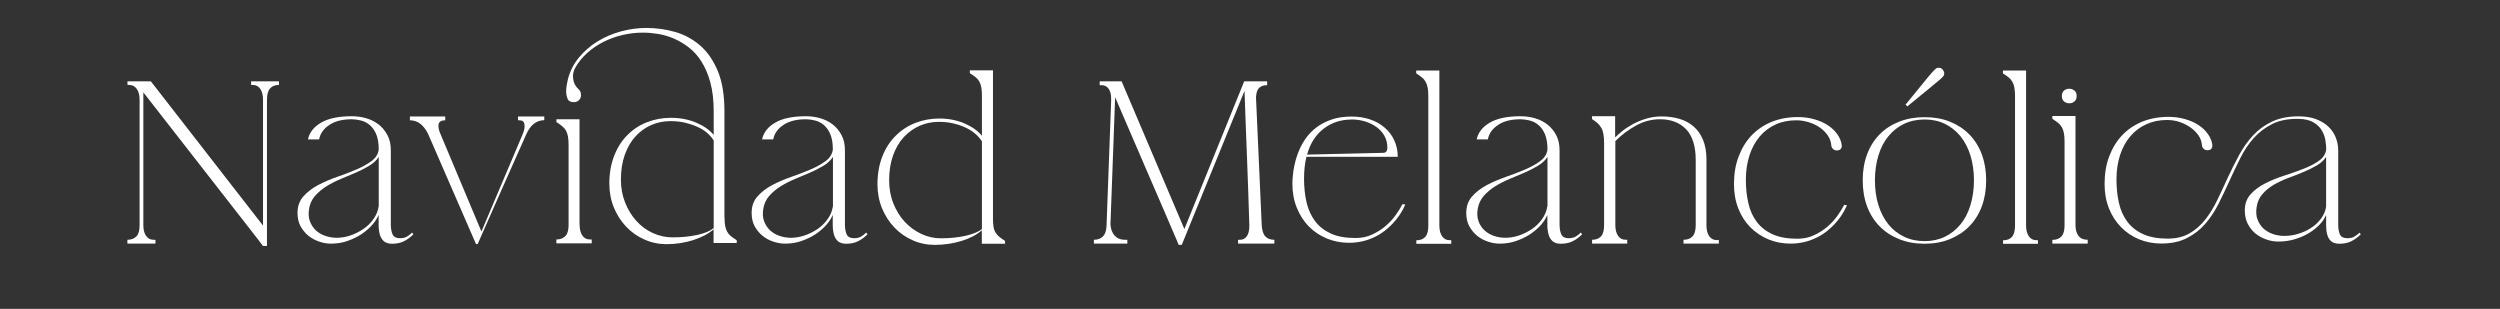
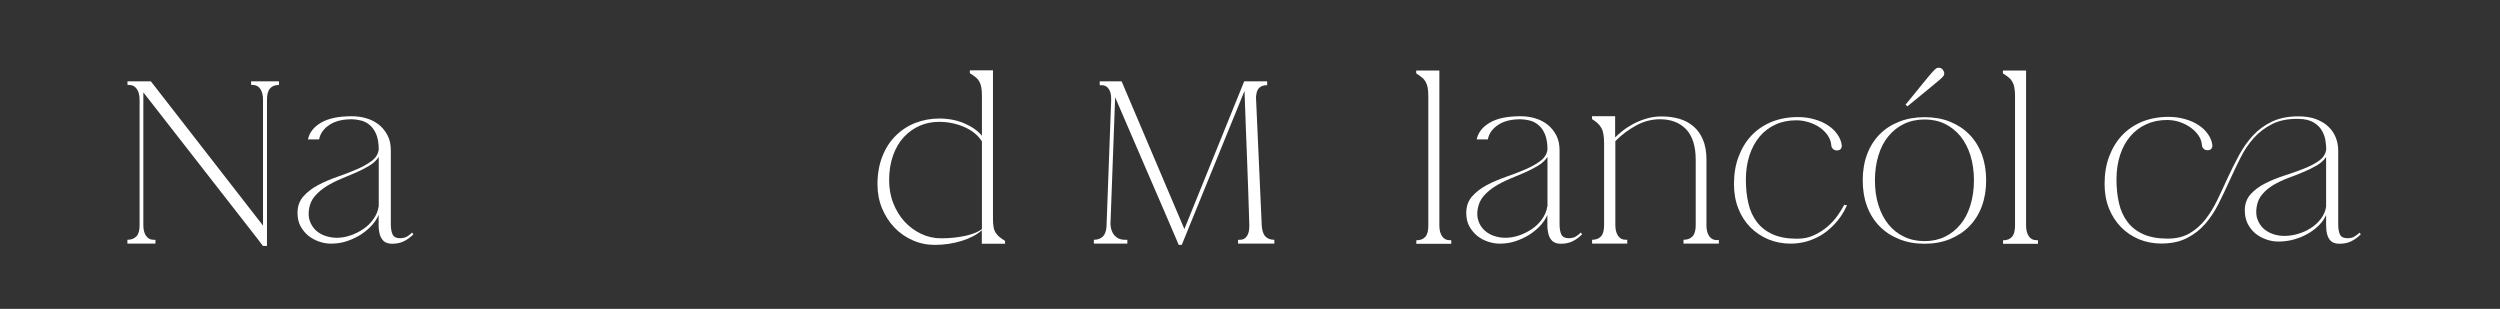
<svg xmlns="http://www.w3.org/2000/svg" viewBox="0 0 239.81 29.63">
  <rect x="0" y="0" width="239.81" height="29.63" fill="#333333" stroke="none" />
  <defs>
    <style>      .cls-1 {        fill: #fff;      }    </style>
  </defs>
  <g>
    <g id="Capa_2">
      <g id="Layer_1">
        <g>
          <path class="cls-1" d="M14.01,22.62c.17.25.41.38.71.38h.19v.37h-2.69v-.37c.38,0,.66-.11.87-.33s.3-.58.3-1.07v-12.03c0-.44-.09-.79-.27-1.04-.18-.25-.42-.38-.72-.38h-.17v-.35h2.24l10.76,13.84v-12.07c0-.44-.09-.79-.26-1.04s-.41-.38-.71-.38h-.17v-.35h2.67v.35c-.38,0-.66.11-.86.34s-.29.59-.29,1.08v14.02h-.39l-.53-.7-10.94-14.03v12.75c0,.43.09.77.26,1.02Z" />
          <path class="cls-1" d="M39.64,22.49c-.27.27-.57.49-.89.65-.32.16-.7.24-1.14.24-.35,0-.62-.09-.8-.25-.18-.17-.31-.39-.38-.65-.07-.27-.11-.56-.11-.89v-.98c-.13.32-.34.65-.62.97-.29.32-.63.62-1.04.89-.41.27-.86.48-1.35.65s-1.01.25-1.56.25c-.36,0-.74-.06-1.12-.19s-.73-.31-1.04-.56-.56-.56-.76-.92-.29-.8-.29-1.29c0-.62.19-1.15.56-1.57s.84-.78,1.4-1.08c.56-.3,1.18-.56,1.83-.79.66-.23,1.27-.46,1.85-.71.58-.25,1.07-.52,1.47-.82.4-.3.63-.67.68-1.11,0-.61-.09-1.1-.25-1.48-.17-.38-.38-.67-.64-.88-.26-.21-.54-.35-.85-.42-.3-.07-.59-.11-.85-.11-.87,0-1.58.17-2.13.53s-.89.82-1,1.4h-1.07c.14-.66.56-1.2,1.27-1.61.7-.41,1.68-.61,2.94-.61.47,0,.92.06,1.37.19s.85.33,1.2.6.63.62.85,1.03.32.9.32,1.46v7.1c0,.4.06.72.17.96.12.24.35.36.7.36.26,0,.48-.05.65-.14s.35-.23.52-.4l.12.16h0ZM36.33,19.82v-3.75c0-.28,0-.45,0-.5,0-.06,0-.09,0-.1v-.42c-.21.32-.51.61-.91.85-.4.24-.83.46-1.29.66-.47.2-.95.4-1.45.61-.5.21-.96.45-1.38.71s-.79.58-1.09.92c-.3.35-.5.78-.57,1.28-.06.43-.04.81.09,1.15s.31.62.56.86c.25.23.55.41.89.53.35.12.72.19,1.11.19.43,0,.87-.07,1.31-.22.45-.15.86-.36,1.25-.62s.71-.58.97-.95c.27-.37.43-.77.5-1.2h0Z" />
-           <path class="cls-1" d="M52.21,11.16v.37c-.76,0-1.35.47-1.75,1.4-.78,1.74-1.55,3.48-2.33,5.24-.77,1.75-1.54,3.5-2.31,5.24h-.16l-4.59-10.55c-.43-.88-1.01-1.32-1.75-1.32v-.37h3.39v.37c-.3,0-.5.08-.59.24s-.09.44.03.83l4.03,9.6,3.93-9.27c.18-.42.25-.75.2-1.01-.04-.26-.2-.39-.46-.39h-.16v-.37h2.51,0Z" />
-           <path class="cls-1" d="M55.6,21.57c0,.43.09.77.26,1.02s.41.38.71.38h.19v.37h-3.39v-.37c.38,0,.66-.11.87-.33s.3-.58.3-1.07v-7.67c0-.32-.02-.59-.06-.81-.04-.21-.1-.4-.19-.56-.09-.16-.21-.3-.36-.42s-.33-.26-.56-.4v-.27h2.22v10.12h0ZM69.5,20.85c0,.32.02.59.06.81.04.21.1.4.19.56.09.16.2.3.35.42.15.12.34.26.57.4v.27h-2.22v-1.31c-.49.43-1.15.77-1.95,1.03-.81.26-1.67.39-2.56.39-.74,0-1.44-.14-2.11-.44-.67-.29-1.25-.7-1.75-1.22-.5-.52-.89-1.13-1.19-1.84-.29-.71-.44-1.48-.44-2.31,0-1,.16-1.89.47-2.68.31-.79.73-1.45,1.27-1.98.53-.54,1.16-.95,1.88-1.23.72-.28,1.48-.42,2.29-.42.89,0,1.71.16,2.43.47.73.31,1.28.7,1.67,1.17v-2.3c0-1.04-.11-1.95-.32-2.73s-.5-1.44-.85-2-.76-1.01-1.22-1.36c-.46-.36-.94-.64-1.45-.86-.5-.21-1.01-.36-1.52-.44s-.98-.12-1.42-.12c-.65,0-1.29.07-1.94.22s-1.25.37-1.82.65c-.57.29-1.09.63-1.56,1.05s-.85.88-1.15,1.4c-.21.35-.29.72-.23,1.12.05.4.23.73.53,1,.1.09.17.21.2.35.03.14.03.28,0,.41-.04.13-.12.24-.23.33-.12.09-.27.14-.45.14-.3,0-.5-.11-.59-.34s-.14-.48-.13-.77c.01-.32.07-.69.17-1.11.21-.78.56-1.47,1.06-2.07.5-.6,1.09-1.12,1.78-1.54s1.44-.74,2.25-.96c.81-.22,1.62-.33,2.44-.33.95,0,1.87.13,2.77.39.9.26,1.7.7,2.4,1.31s1.26,1.44,1.68,2.45.63,2.29.63,3.82v10.16h0ZM68.45,13.46c-.16-.26-.37-.5-.64-.73-.27-.23-.59-.42-.95-.58s-.76-.29-1.19-.39-.88-.14-1.36-.14c-.65,0-1.26.12-1.83.37-.57.25-1.07.61-1.51,1.08-.43.47-.78,1.06-1.03,1.76s-.38,1.5-.38,2.39c0,.79.13,1.52.4,2.2.27.68.62,1.26,1.07,1.76.45.5.97.89,1.58,1.17s1.24.42,1.9.42c.89,0,1.7-.08,2.4-.24.71-.16,1.22-.38,1.55-.65v-8.41h0Z" />
-           <path class="cls-1" d="M83.2,22.49c-.27.27-.57.49-.89.65-.32.16-.7.24-1.14.24-.35,0-.62-.09-.8-.25-.18-.17-.31-.39-.38-.65-.07-.27-.11-.56-.11-.89v-.98c-.13.32-.34.65-.62.97-.29.32-.63.62-1.04.89-.41.27-.86.48-1.35.65s-1.01.25-1.56.25c-.36,0-.74-.06-1.12-.19-.38-.12-.73-.31-1.04-.56s-.56-.56-.76-.92-.29-.8-.29-1.29c0-.62.19-1.15.56-1.57s.84-.78,1.4-1.08c.56-.3,1.18-.56,1.83-.79.66-.23,1.27-.46,1.85-.71.58-.25,1.07-.52,1.47-.82.4-.3.63-.67.68-1.11,0-.61-.09-1.1-.25-1.48-.17-.38-.38-.67-.64-.88-.26-.21-.54-.35-.85-.42-.3-.07-.59-.11-.85-.11-.87,0-1.58.17-2.13.53s-.89.82-1,1.4h-1.07c.14-.66.56-1.2,1.27-1.61.7-.41,1.68-.61,2.94-.61.47,0,.92.06,1.37.19s.85.33,1.2.6.63.62.85,1.03.32.9.32,1.46v7.1c0,.4.06.72.17.96.12.24.35.36.7.36.26,0,.48-.05.65-.14s.35-.23.52-.4l.12.16h0ZM79.9,19.82v-3.75c0-.28,0-.45,0-.5,0-.06,0-.09,0-.1v-.42c-.21.32-.51.61-.91.85-.4.24-.83.46-1.29.66s-.95.4-1.45.61c-.5.21-.96.45-1.38.71s-.79.58-1.09.92c-.3.35-.5.78-.57,1.28-.06.43-.04.81.09,1.15s.31.62.56.86c.25.23.55.41.89.53.35.12.72.19,1.11.19.43,0,.87-.07,1.31-.22.45-.15.86-.36,1.25-.62s.71-.58.97-.95c.27-.37.43-.77.5-1.2h0Z" />
          <path class="cls-1" d="M94.18,23.4v-1.31c-.48.43-1.13.77-1.94,1.02s-1.67.38-2.56.38c-.75,0-1.46-.14-2.13-.44-.67-.29-1.25-.7-1.75-1.22-.5-.52-.89-1.13-1.19-1.84-.29-.71-.44-1.48-.44-2.31,0-1,.16-1.89.47-2.68.31-.79.74-1.45,1.28-1.98.54-.54,1.17-.95,1.89-1.23.72-.28,1.48-.42,2.29-.42.89,0,1.7.16,2.42.47.72.31,1.28.71,1.67,1.19v-3.84c0-.32-.02-.59-.06-.81-.04-.21-.1-.4-.19-.56-.09-.16-.2-.29-.35-.41-.15-.12-.33-.25-.56-.39v-.27h2.22v14.17c0,.32.01.59.05.81.03.22.09.4.19.56s.21.3.36.42c.15.12.33.26.56.4v.27h-2.22ZM94.18,13.55c-.16-.26-.37-.5-.64-.73-.27-.23-.59-.43-.94-.59-.36-.17-.75-.3-1.19-.4-.43-.1-.89-.14-1.35-.14-.65,0-1.26.12-1.83.37-.57.25-1.08.61-1.52,1.08-.44.47-.79,1.06-1.04,1.76s-.38,1.5-.38,2.39c0,.79.13,1.53.4,2.21.27.68.63,1.27,1.08,1.76.45.49.98.88,1.59,1.17s1.24.43,1.9.43c.89,0,1.7-.09,2.4-.25.71-.17,1.22-.38,1.53-.64v-8.41h0Z" />
          <path class="cls-1" d="M108.14,23v.37h-3.21v-.37c.35,0,.63-.1.84-.29.21-.19.33-.51.37-.95l.45-12.19h-.02s.02-.04.02-.08c0-.42-.08-.74-.24-.97-.16-.23-.39-.35-.67-.35h-.19v-.37h2.1l6.02,14.17,5.74-14.17h2.2v.37c-.34,0-.59.09-.77.26s-.27.47-.3.89l.55,12.28c.03.49.14.85.34,1.07.2.22.49.33.87.33v.37h-3.48v-.37h.19c.29,0,.5-.12.66-.35s.23-.56.23-.97v-.08c-.06-2.15-.14-4.3-.22-6.43s-.17-4.28-.24-6.45l-6.02,14.77h-.29c-1.01-2.37-2.03-4.73-3.05-7.08s-2.03-4.7-3.05-7.08l-.45,12.19c.03.45.16.82.4,1.08s.56.4.96.4h.27Z" />
-           <path class="cls-1" d="M134.81,19.61c-.31.7-.72,1.32-1.23,1.85-.22.23-.47.46-.74.67-.27.21-.58.41-.93.58-.35.17-.73.32-1.15.42s-.87.16-1.36.16c-.75,0-1.46-.14-2.12-.41s-1.24-.66-1.72-1.15c-.49-.49-.87-1.09-1.16-1.79-.29-.7-.43-1.48-.43-2.34.03-1.19.25-2.26.66-3.21.17-.4.39-.79.67-1.18.28-.38.62-.72,1.02-1.02s.88-.54,1.43-.73c.55-.19,1.19-.28,1.92-.28.62,0,1.2.09,1.74.27.54.18,1,.44,1.4.78.4.34.71.74.93,1.22s.34,1,.34,1.59h-8.76c-.16.65-.23,1.36-.23,2.12,0,.83.09,1.59.25,2.29.17.69.45,1.29.83,1.79.38.5.89.89,1.51,1.17s1.4.42,2.34.42c.6,0,1.14-.11,1.62-.34.49-.23.92-.5,1.31-.84.38-.33.7-.69.96-1.06s.47-.71.62-1.01l.27.04h0ZM129.61,11.47c-1.01,0-1.9.3-2.66.89s-1.28,1.42-1.57,2.47l7.32-.17c.09,0,.17-.02.22-.07.06-.04.1-.1.12-.16.02-.06.03-.12.04-.17,0-.06,0-.09,0-.11,0-.4-.09-.77-.27-1.1-.18-.33-.43-.61-.75-.85-.32-.23-.69-.42-1.11-.55-.42-.13-.87-.19-1.35-.19Z" />
          <path class="cls-1" d="M135.86,23.4v-.35c.38,0,.66-.11.86-.33s.29-.58.29-1.07v-12.42c0-.32-.02-.59-.06-.81-.04-.21-.1-.4-.19-.56-.09-.16-.2-.3-.35-.42s-.33-.26-.56-.4v-.27h2.22v14.87c0,.43.09.77.26,1.02.17.25.41.38.71.38h.17v.35h-3.37,0Z" />
          <path class="cls-1" d="M151.75,22.49c-.27.27-.57.49-.89.65-.32.16-.7.24-1.14.24-.35,0-.62-.09-.8-.25-.18-.17-.31-.39-.38-.65-.07-.27-.11-.56-.11-.89v-.98c-.13.32-.34.65-.62.97-.29.32-.63.62-1.04.89-.41.27-.86.48-1.35.65-.49.17-1.01.25-1.56.25-.36,0-.74-.06-1.12-.19-.38-.12-.73-.31-1.04-.56s-.56-.56-.76-.92-.29-.8-.29-1.29c0-.62.19-1.15.56-1.57s.84-.78,1.4-1.08c.56-.3,1.18-.56,1.83-.79.66-.23,1.27-.46,1.85-.71.58-.25,1.07-.52,1.47-.82.4-.3.63-.67.68-1.11,0-.61-.09-1.1-.25-1.48-.17-.38-.38-.67-.64-.88s-.54-.35-.85-.42c-.3-.07-.59-.11-.85-.11-.87,0-1.58.17-2.13.53s-.89.82-1,1.4h-1.07c.14-.66.56-1.2,1.27-1.61.7-.41,1.68-.61,2.94-.61.47,0,.92.06,1.37.19s.85.33,1.2.6.63.62.85,1.03.32.9.32,1.46v7.1c0,.4.06.72.17.96.12.24.35.36.7.36.26,0,.48-.05.65-.14.17-.1.35-.23.52-.4l.12.16h0ZM148.44,19.82v-3.75c0-.28,0-.45,0-.5,0-.06,0-.09,0-.1v-.42c-.21.32-.51.61-.91.85-.4.24-.83.46-1.29.66-.47.2-.95.4-1.45.61-.5.21-.96.45-1.38.71s-.79.58-1.09.92c-.3.35-.5.78-.58,1.28-.06.43-.04.81.09,1.15.12.34.31.62.56.86.25.23.55.41.89.53.35.12.72.19,1.11.19.43,0,.87-.07,1.31-.22.45-.15.86-.36,1.25-.62s.71-.58.97-.95c.27-.37.43-.77.5-1.2h0Z" />
          <path class="cls-1" d="M164.88,23v.37h-3.39v-.37c.38,0,.66-.11.87-.33.2-.22.3-.58.3-1.07v-6.25c0-1.32-.31-2.31-.92-2.95-.62-.64-1.45-.96-2.5-.96-.81,0-1.58.2-2.32.61-.74.41-1.39.9-1.97,1.49v8.06c0,.43.09.77.26,1.02.17.25.41.38.71.38h.17v.37h-3.37v-.37c.38,0,.66-.11.86-.33s.29-.58.29-1.07v-7.88c0-.32-.02-.6-.06-.83s-.1-.43-.19-.59-.2-.32-.35-.46-.33-.27-.56-.42v-.27h2.22v2.03c.17-.17.4-.37.68-.6s.62-.45,1-.66.81-.39,1.28-.53c.47-.15.97-.22,1.5-.22.58,0,1.14.07,1.67.22.53.15.98.39,1.37.72s.7.76.92,1.28.34,1.15.34,1.89v6.35c0,.43.09.77.26,1.02s.41.38.71.38h.19,0Z" />
          <path class="cls-1" d="M171.76,23.37c-.76,0-1.48-.14-2.13-.41s-1.23-.66-1.72-1.15-.88-1.09-1.16-1.8c-.28-.71-.42-1.49-.42-2.34,0-.97.14-1.85.44-2.64s.7-1.46,1.24-2.03c.53-.56,1.18-1,1.93-1.31.75-.3,1.59-.46,2.51-.46.57,0,1.11.07,1.61.22.5.14.94.34,1.31.59.38.25.68.55.9.88.23.33.36.68.4,1.04,0,.31-.16.47-.47.47-.14,0-.27-.04-.37-.14-.1-.09-.16-.22-.17-.39-.03-.32-.14-.63-.34-.92-.2-.29-.45-.53-.76-.75-.3-.21-.65-.38-1.04-.5s-.79-.19-1.21-.19c-.73,0-1.39.13-1.98.4-.6.27-1.11.65-1.53,1.15-.42.5-.75,1.1-.98,1.8s-.35,1.48-.35,2.34.08,1.57.24,2.27.43,1.29.82,1.8c.38.5.89.9,1.52,1.18s1.41.42,2.34.42c.6,0,1.14-.11,1.62-.34.49-.23.92-.5,1.31-.84s.7-.69.96-1.06.47-.71.62-1.01l.27.04c-.31.7-.72,1.32-1.23,1.85-.22.23-.47.46-.74.67-.27.21-.58.41-.94.58-.35.17-.73.32-1.15.42-.42.1-.87.16-1.36.16h0Z" />
          <path class="cls-1" d="M184.62,11.24c.89,0,1.7.14,2.42.43s1.34.69,1.86,1.22c.52.53.92,1.16,1.2,1.91s.42,1.58.42,2.5-.14,1.75-.42,2.5-.68,1.38-1.2,1.91c-.52.53-1.14.93-1.86,1.23-.72.29-1.53.44-2.42.44s-1.71-.14-2.44-.44c-.73-.29-1.36-.7-1.88-1.23s-.92-1.16-1.2-1.91c-.28-.75-.42-1.58-.42-2.5s.14-1.75.42-2.5c.28-.75.68-1.38,1.2-1.91s1.15-.93,1.88-1.22c.73-.29,1.55-.43,2.44-.43ZM184.62,23.13c.71,0,1.36-.14,1.94-.42.58-.28,1.07-.67,1.49-1.18.42-.5.74-1.12.96-1.84s.34-1.52.34-2.4-.12-1.67-.34-2.39c-.23-.72-.55-1.33-.96-1.84-.42-.5-.91-.9-1.49-1.18-.58-.28-1.22-.42-1.94-.42s-1.38.14-1.97.42-1.08.67-1.5,1.18c-.42.5-.74,1.12-.96,1.84s-.34,1.51-.34,2.39.11,1.68.34,2.4c.23.72.55,1.33.96,1.84s.92.9,1.5,1.18c.58.28,1.24.42,1.97.42ZM182.95,10.19l-.17-.17.04-.02c.71-.87,1.26-1.54,1.64-2.01s.67-.82.87-1.04.33-.35.4-.39.14-.06.2-.06h.02c.18,0,.32.06.41.19.09.12.14.24.14.34,0,.09-.02.17-.06.24s-.17.2-.4.4c-.23.19-.58.48-1.05.87-.47.38-1.14.93-2,1.64l-.04.02h0Z" />
          <path class="cls-1" d="M192.14,23.4v-.35c.38,0,.66-.11.86-.33.19-.22.29-.58.29-1.07v-12.42c0-.32-.02-.59-.06-.81s-.1-.4-.19-.56-.2-.3-.35-.42c-.15-.12-.33-.26-.56-.4v-.27h2.22v14.87c0,.43.09.77.26,1.02s.41.38.71.38h.17v.35h-3.37,0Z" />
-           <path class="cls-1" d="M196.87,23.38v-.37c.38,0,.66-.11.87-.33s.3-.58.3-1.07v-8.02c0-.32-.02-.59-.06-.81-.04-.21-.1-.4-.19-.56-.09-.16-.21-.3-.36-.42s-.33-.26-.56-.4v-.27h2.22v10.47c0,.44.1.79.29,1.03.19.25.49.37.88.37v.37h-3.39,0ZM197.78,9.21c0-.23.07-.41.22-.53.15-.12.31-.17.49-.17s.34.06.49.17c.15.12.22.29.22.53s-.07.41-.22.53c-.15.12-.31.17-.49.17s-.34-.06-.49-.17c-.15-.12-.22-.29-.22-.53Z" />
          <path class="cls-1" d="M226.44,22.49c-.27.27-.57.49-.89.65s-.71.24-1.15.24c-.35,0-.62-.09-.8-.25-.18-.17-.3-.39-.37-.65s-.1-.56-.1-.89v-.98c-.13.32-.34.64-.63.94s-.64.58-1.04.82c-.4.24-.85.43-1.35.58s-1.02.22-1.55.22c-.38,0-.76-.06-1.14-.19s-.73-.31-1.04-.56c-.31-.25-.56-.56-.76-.93-.19-.38-.29-.81-.29-1.31,0-.62.19-1.14.56-1.55.37-.41.84-.76,1.4-1.04.56-.29,1.18-.53,1.84-.75.66-.21,1.28-.43,1.86-.66.58-.23,1.07-.48,1.47-.77.4-.29.63-.65.68-1.09,0-.21-.02-.48-.07-.81-.04-.33-.16-.65-.33-.96-.17-.31-.44-.58-.8-.8-.36-.22-.85-.34-1.49-.35-.97-.01-1.8.15-2.48.49-.68.34-1.27.79-1.77,1.34s-.93,1.2-1.29,1.92c-.36.72-.71,1.45-1.05,2.2-.34.75-.69,1.48-1.05,2.2s-.79,1.36-1.28,1.93c-.49.56-1.08,1.02-1.76,1.36-.68.35-1.5.52-2.46.52-.76,0-1.48-.14-2.13-.41s-1.23-.66-1.72-1.16c-.49-.5-.88-1.1-1.16-1.8-.28-.7-.42-1.48-.42-2.34,0-.97.14-1.85.44-2.64s.7-1.46,1.24-2.03c.53-.56,1.18-1,1.93-1.31.75-.3,1.59-.46,2.51-.46.57,0,1.11.07,1.61.22.5.14.94.34,1.31.59.38.25.68.55.9.88.23.33.36.68.4,1.04,0,.31-.16.47-.47.47-.14,0-.27-.04-.37-.14-.1-.09-.16-.23-.17-.41-.03-.31-.14-.61-.34-.89-.2-.29-.45-.53-.76-.75-.3-.21-.65-.39-1.04-.52s-.79-.19-1.21-.19c-.73,0-1.39.14-1.98.41-.6.27-1.11.66-1.53,1.15-.42.49-.75,1.09-.98,1.79s-.35,1.48-.35,2.34.08,1.59.24,2.29c.16.69.43,1.29.82,1.8.38.5.89.9,1.52,1.18s1.41.42,2.33.42c.82,0,1.51-.17,2.09-.5s1.08-.78,1.52-1.33c.43-.55.82-1.18,1.16-1.89.34-.71.68-1.43,1.01-2.16.34-.73.7-1.45,1.08-2.15s.83-1.33,1.34-1.88c.51-.55,1.12-.99,1.82-1.32s1.54-.5,2.51-.5c.67,0,1.25.09,1.73.28s.88.43,1.19.74c.31.3.54.66.69,1.05.15.4.22.8.22,1.22v7.1c0,.4.06.72.17.95s.35.35.7.35c.26,0,.48-.04.65-.14s.35-.22.53-.39l.12.16h0ZM223.13,15.05c-.21.32-.51.6-.91.83s-.83.44-1.29.63-.95.39-1.45.57c-.5.19-.96.41-1.38.65-.42.25-.78.54-1.08.89-.3.34-.49.77-.56,1.28-.06.43-.04.81.09,1.15s.31.62.56.86c.25.23.55.41.89.53s.72.19,1.11.19c.43,0,.87-.06,1.31-.19s.86-.31,1.24-.56c.38-.24.7-.53.97-.89s.44-.74.5-1.17v-4.77h0Z" />
        </g>
      </g>
    </g>
  </g>
</svg>